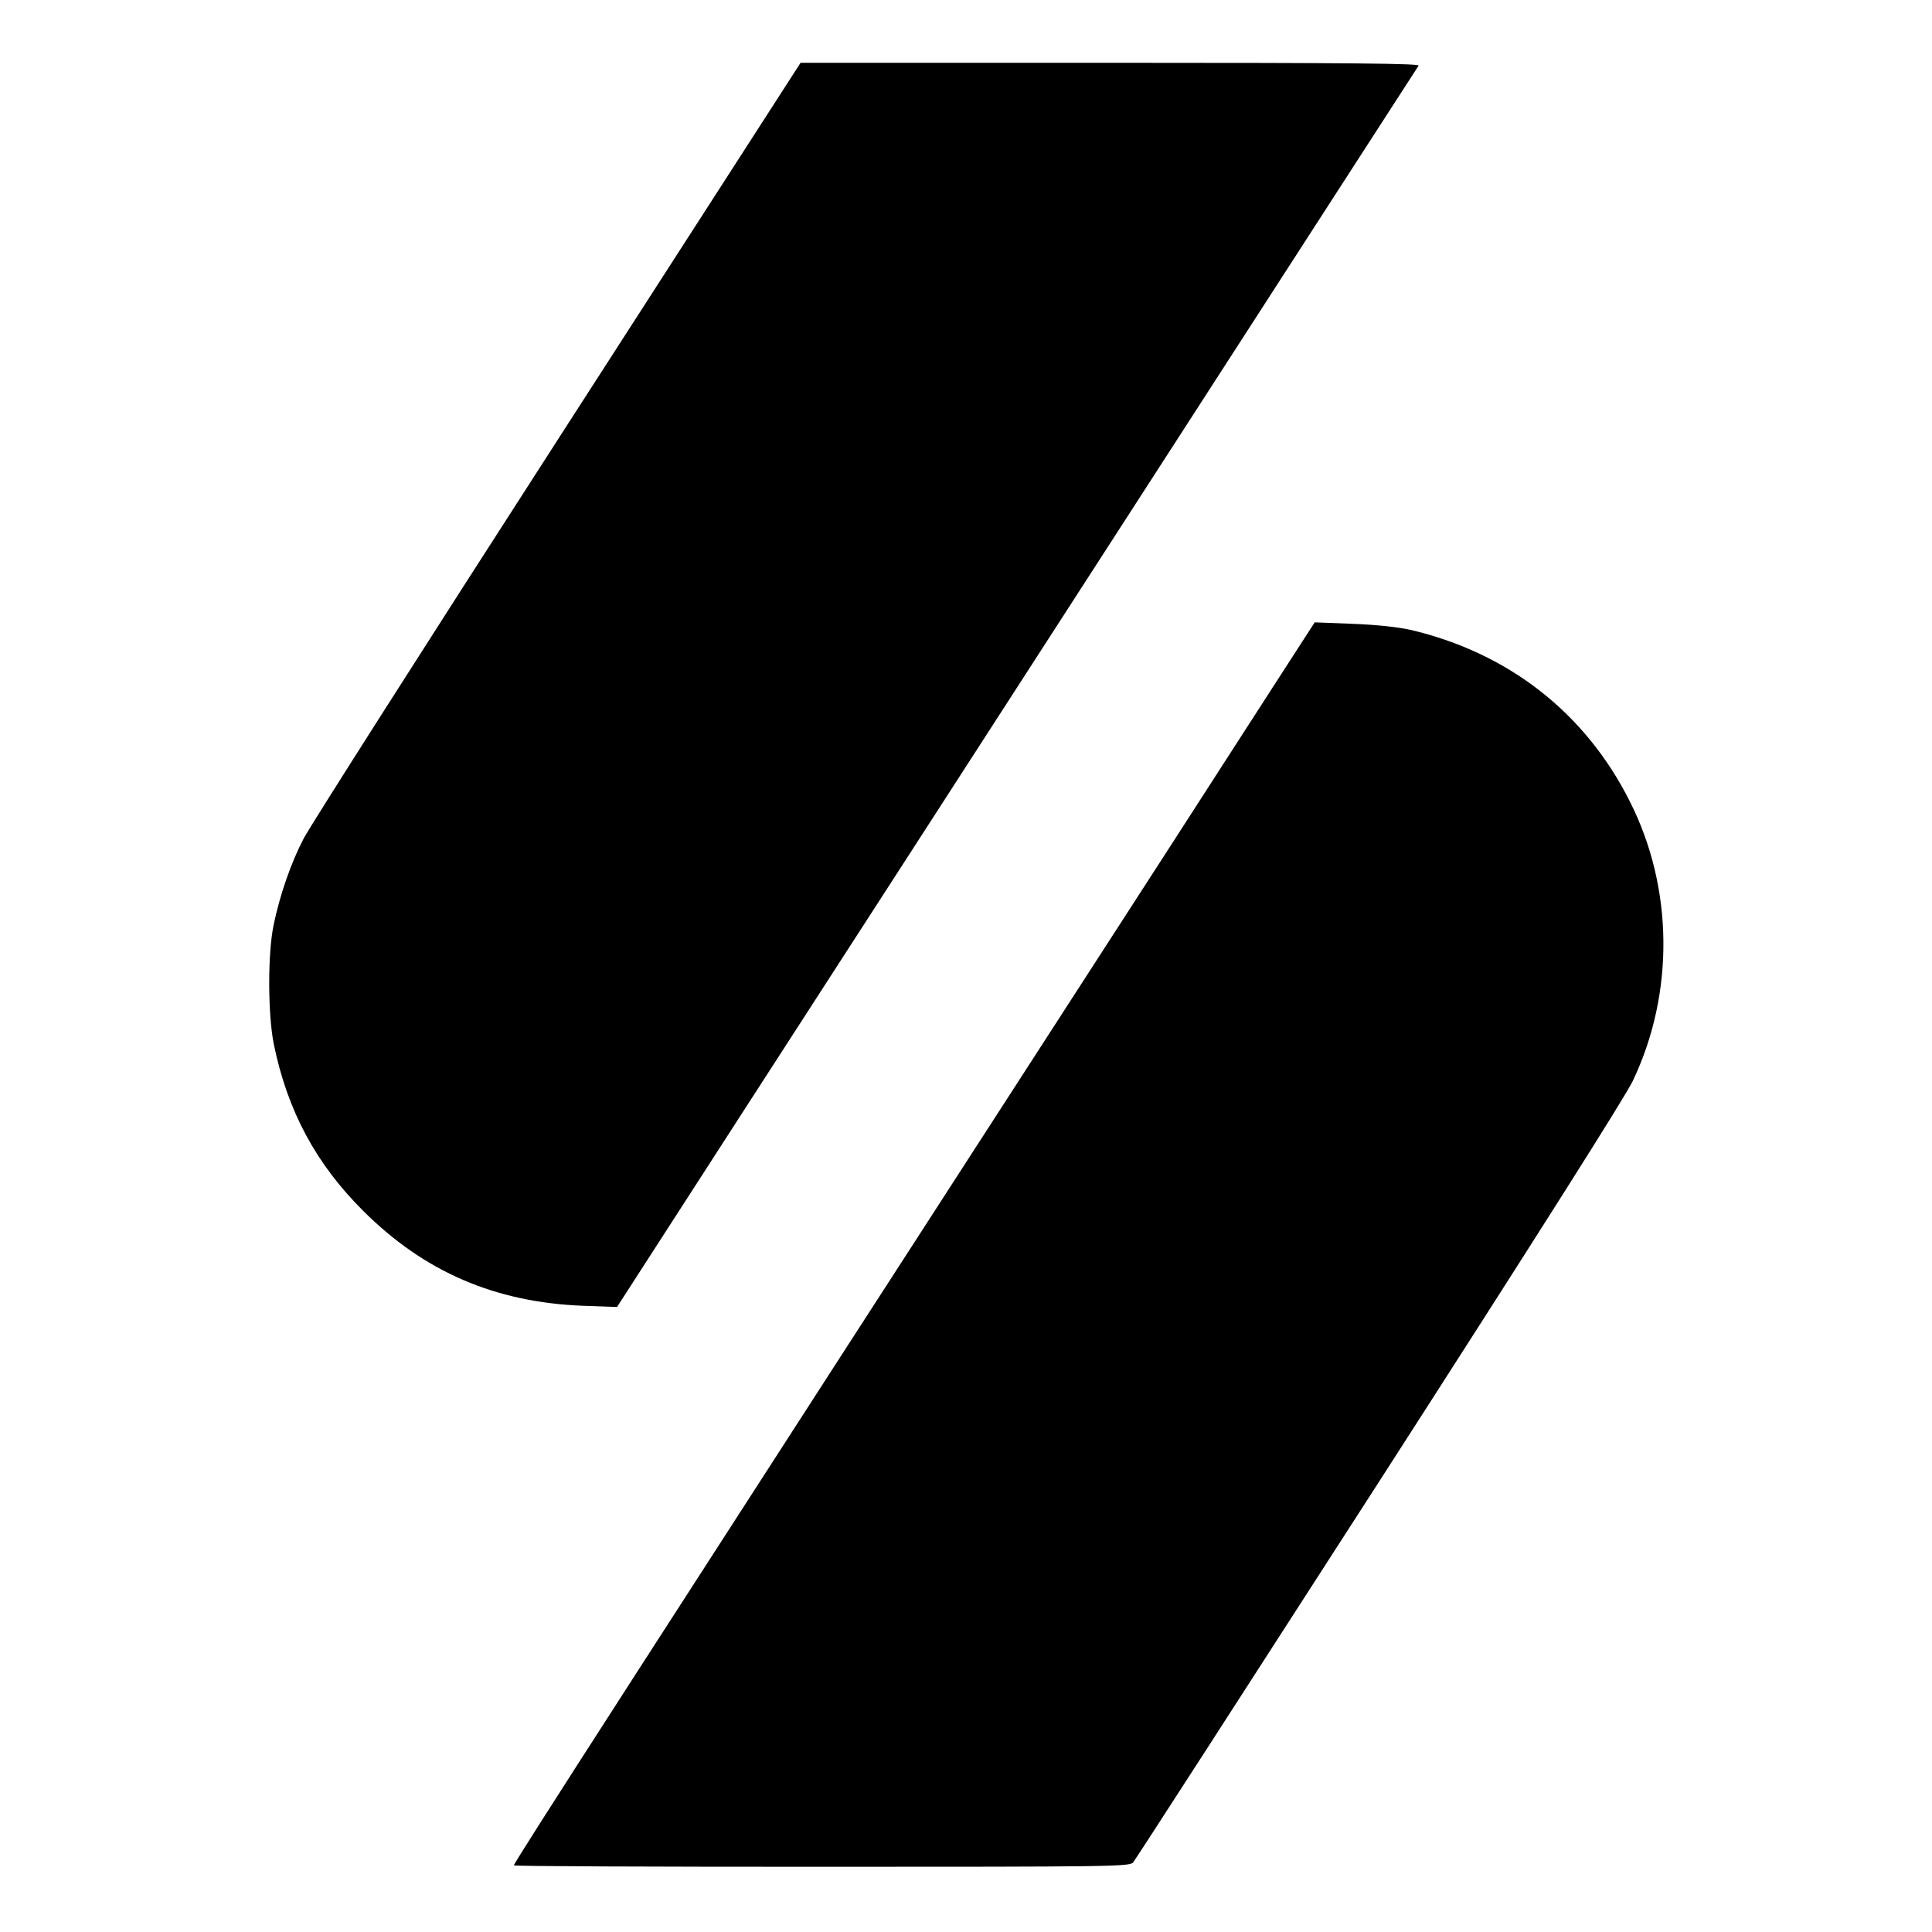
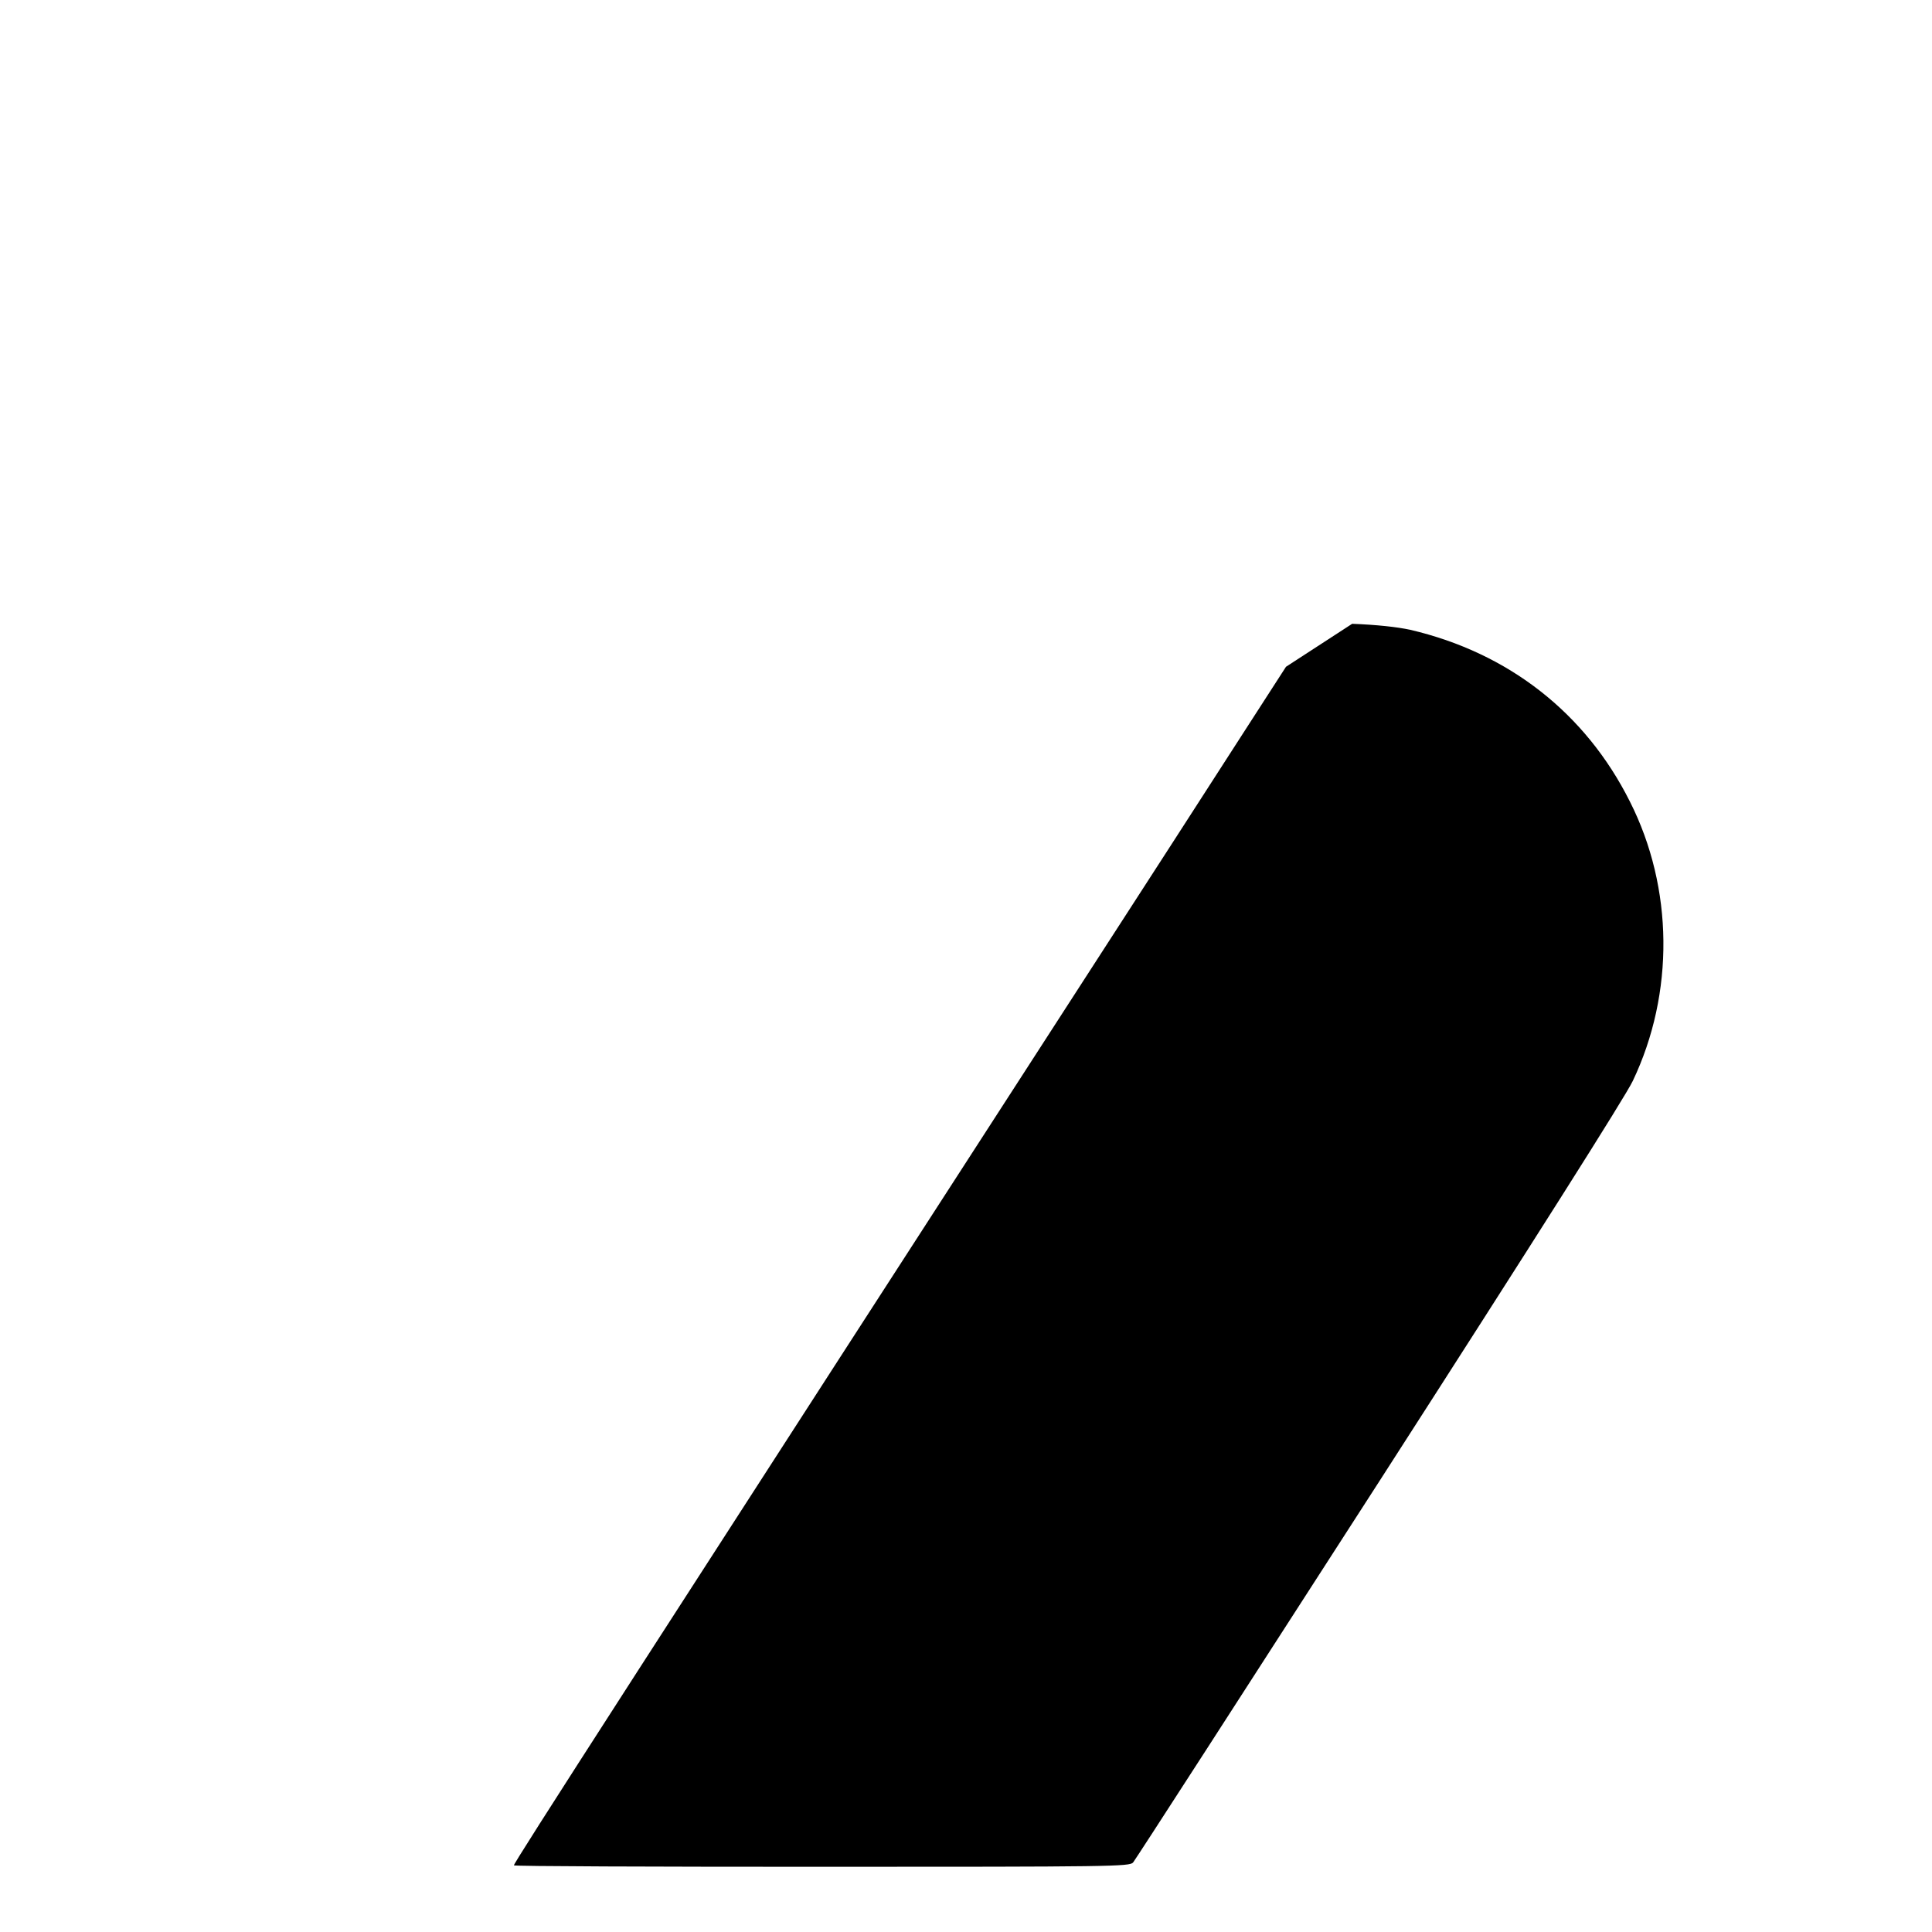
<svg xmlns="http://www.w3.org/2000/svg" version="1.0" width="800pt" height="800pt" viewBox="0 0 800 800" preserveAspectRatio="xMidYMid meet">
  <g transform="translate(0,800) scale(0.1,-0.1)" fill="#000000" stroke="none">
-     <path d="M2310 6180 c-553 -858 -1026 -1601 -1052 -1651 -53 -101 -99 -234 -125 -359 -25 -120 -24 -372 1 -495 57 -276 174 -494 371 -690 253 -252 546 -378 910 -392 l140 -5 531 823 c293 453 1038 1607 1656 2564 618 957 1127 1746 1132 1753 6 9 -252 12 -1276 12 l-1283 0 -1005 -1560z" />
-     <path d="M5325 5239 c-65 -101 -277 -429 -470 -729 -2258 -3494 -2732 -4230 -2727 -4234 3 -4 578 -6 1277 -6 1199 0 1273 1 1287 18 8 9 466 719 1018 1576 647 1006 1020 1595 1051 1660 173 363 169 799 -12 1157 -184 367 -503 616 -909 711 -55 12 -139 21 -241 25 l-155 6 -119 -184z" />
+     <path d="M5325 5239 c-65 -101 -277 -429 -470 -729 -2258 -3494 -2732 -4230 -2727 -4234 3 -4 578 -6 1277 -6 1199 0 1273 1 1287 18 8 9 466 719 1018 1576 647 1006 1020 1595 1051 1660 173 363 169 799 -12 1157 -184 367 -503 616 -909 711 -55 12 -139 21 -241 25 z" />
  </g>
</svg>